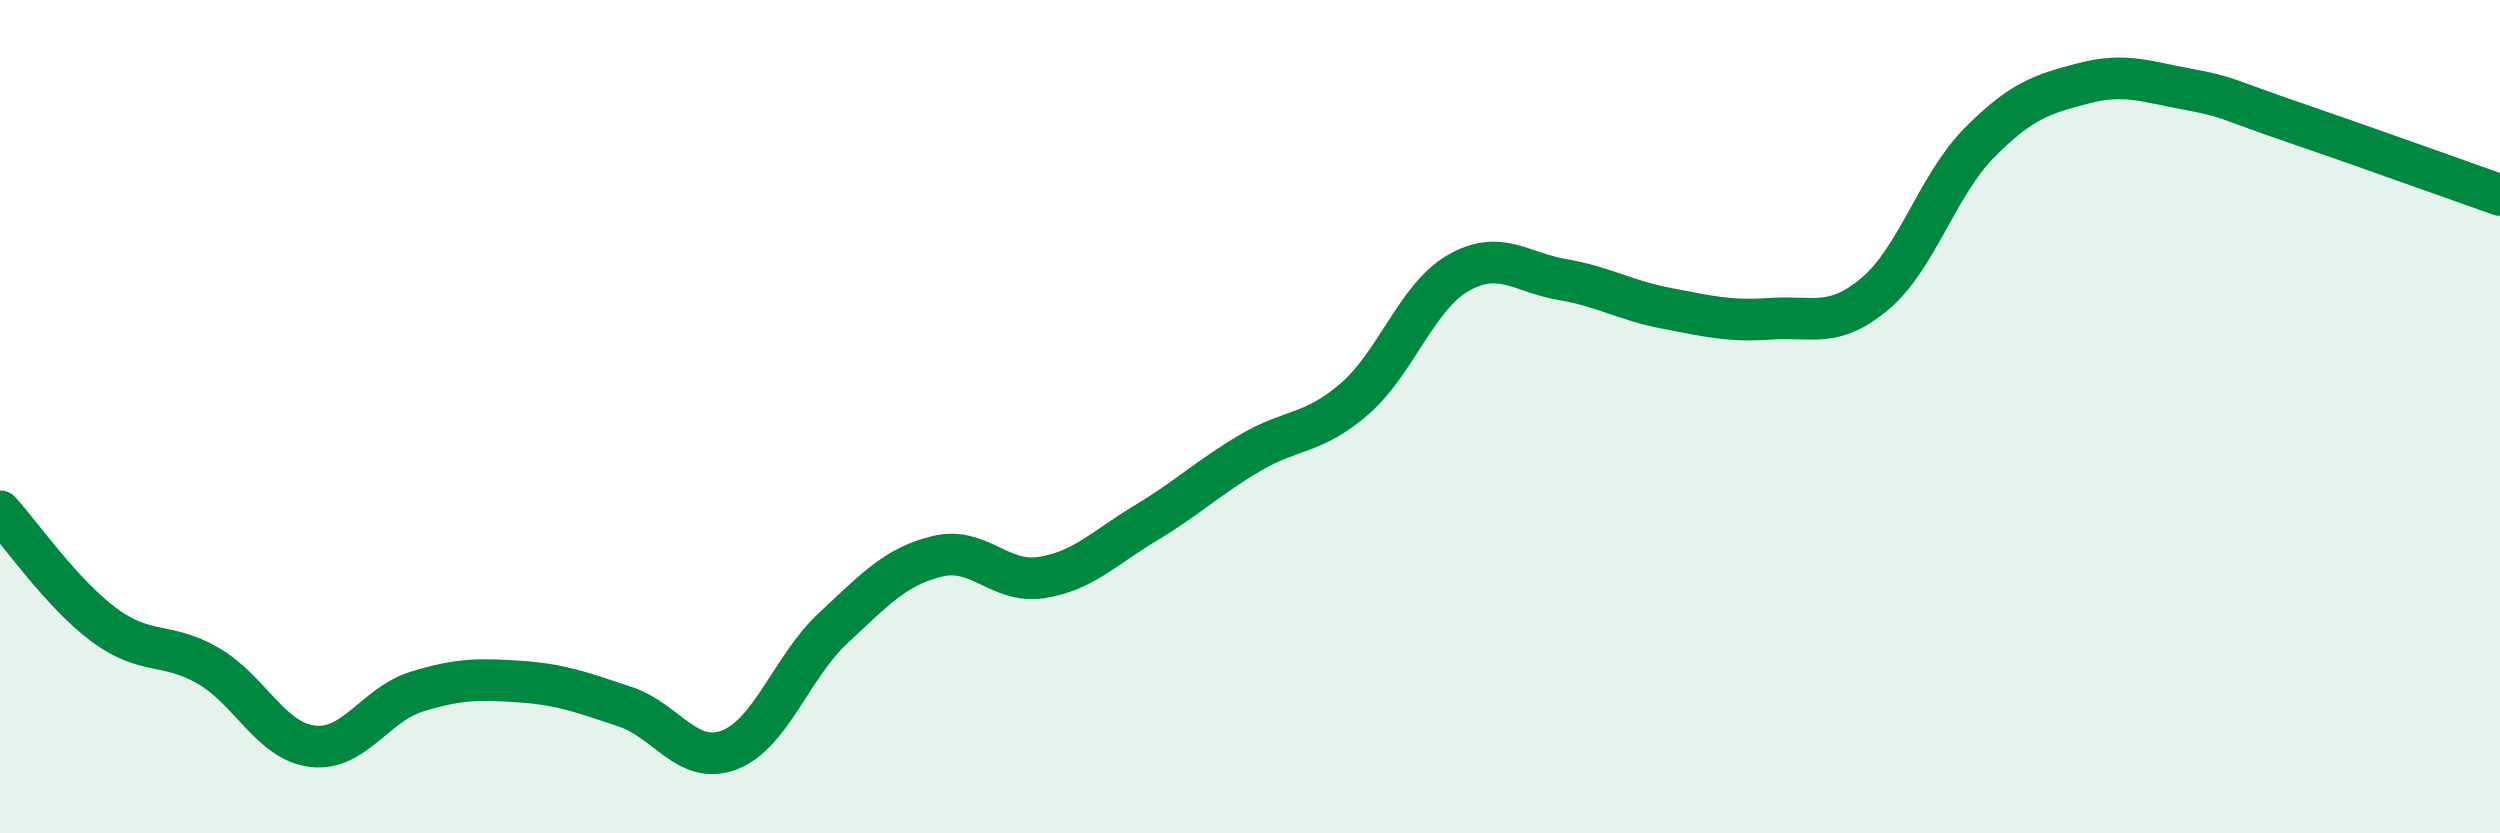
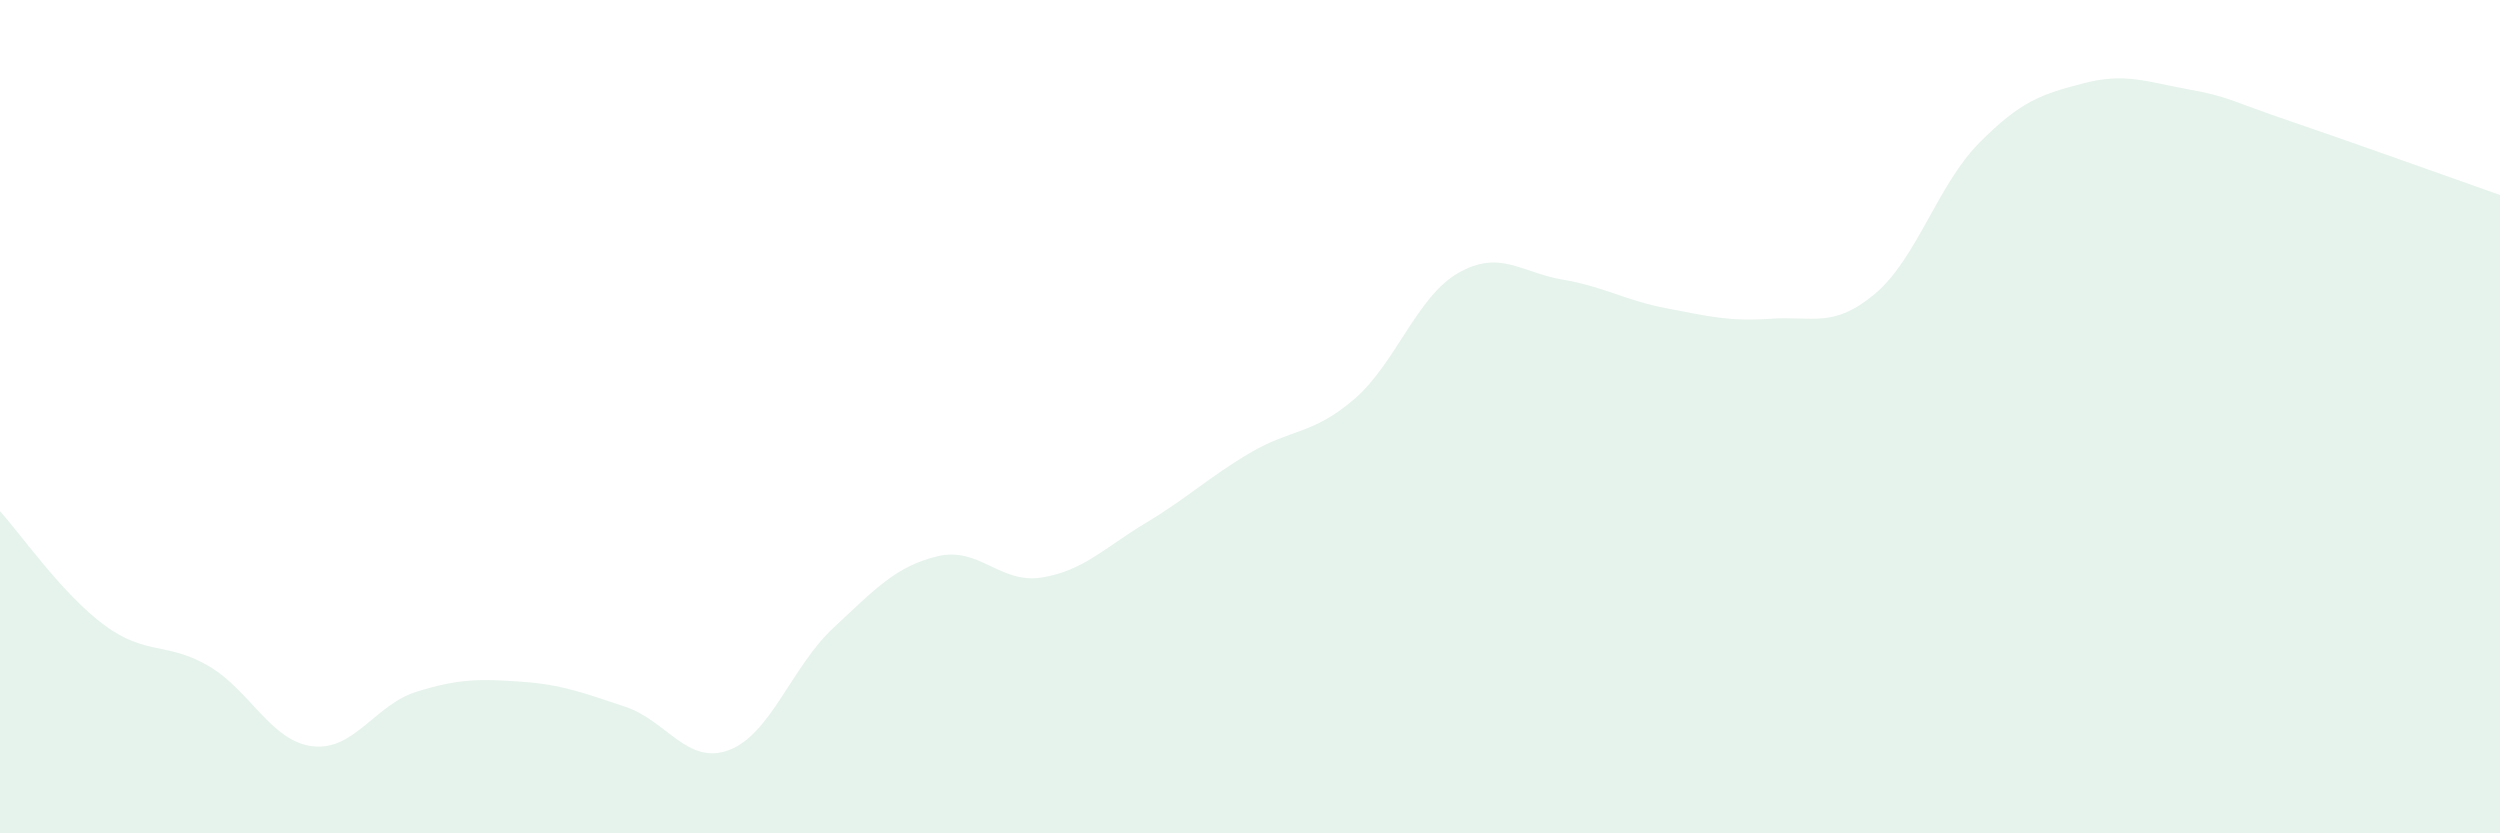
<svg xmlns="http://www.w3.org/2000/svg" width="60" height="20" viewBox="0 0 60 20">
  <path d="M 0,12.27 C 0.5,12.82 1.5,14.26 2.5,15 C 3.5,15.74 4,15.4 5,15.98 C 6,16.56 6.5,17.79 7.5,17.91 C 8.5,18.03 9,16.91 10,16.6 C 11,16.29 11.5,16.29 12.5,16.36 C 13.5,16.43 14,16.63 15,16.96 C 16,17.29 16.5,18.38 17.5,18 C 18.5,17.62 19,16 20,15.07 C 21,14.14 21.5,13.59 22.5,13.35 C 23.5,13.11 24,14.02 25,13.86 C 26,13.7 26.5,13.15 27.5,12.55 C 28.5,11.95 29,11.46 30,10.87 C 31,10.28 31.5,10.44 32.5,9.58 C 33.5,8.72 34,7.12 35,6.55 C 36,5.98 36.5,6.54 37.5,6.71 C 38.5,6.88 39,7.21 40,7.4 C 41,7.59 41.5,7.72 42.5,7.65 C 43.5,7.58 44,7.89 45,7.05 C 46,6.21 46.5,4.44 47.5,3.43 C 48.5,2.42 49,2.26 50,2 C 51,1.74 51.5,1.96 52.5,2.14 C 53.5,2.32 53.5,2.41 55,2.92 C 56.5,3.43 59,4.33 60,4.68L60 20L0 20Z" fill="#008740" opacity="0.1" stroke-linecap="round" stroke-linejoin="round" />
-   <path d="M 0,12.27 C 0.5,12.82 1.5,14.26 2.5,15 C 3.5,15.74 4,15.4 5,15.98 C 6,16.56 6.5,17.79 7.5,17.91 C 8.5,18.03 9,16.91 10,16.6 C 11,16.29 11.5,16.29 12.5,16.36 C 13.5,16.43 14,16.63 15,16.96 C 16,17.29 16.5,18.38 17.5,18 C 18.5,17.62 19,16 20,15.07 C 21,14.14 21.5,13.59 22.5,13.35 C 23.5,13.11 24,14.02 25,13.86 C 26,13.7 26.5,13.15 27.5,12.55 C 28.5,11.95 29,11.46 30,10.87 C 31,10.28 31.5,10.44 32.5,9.58 C 33.5,8.72 34,7.12 35,6.55 C 36,5.98 36.5,6.54 37.5,6.71 C 38.5,6.88 39,7.21 40,7.4 C 41,7.59 41.5,7.72 42.5,7.65 C 43.5,7.58 44,7.89 45,7.05 C 46,6.21 46.5,4.44 47.5,3.43 C 48.5,2.42 49,2.26 50,2 C 51,1.74 51.5,1.96 52.5,2.14 C 53.5,2.32 53.5,2.41 55,2.92 C 56.5,3.43 59,4.33 60,4.68" stroke="#008740" stroke-width="1" fill="none" stroke-linecap="round" stroke-linejoin="round" />
</svg>